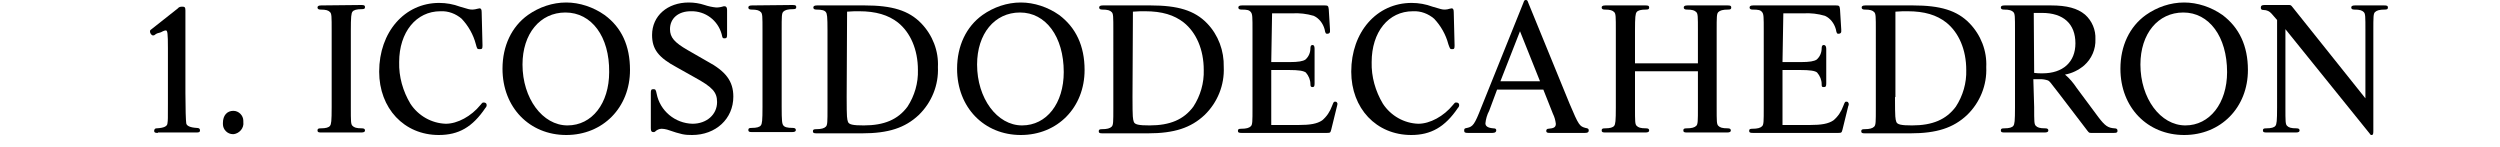
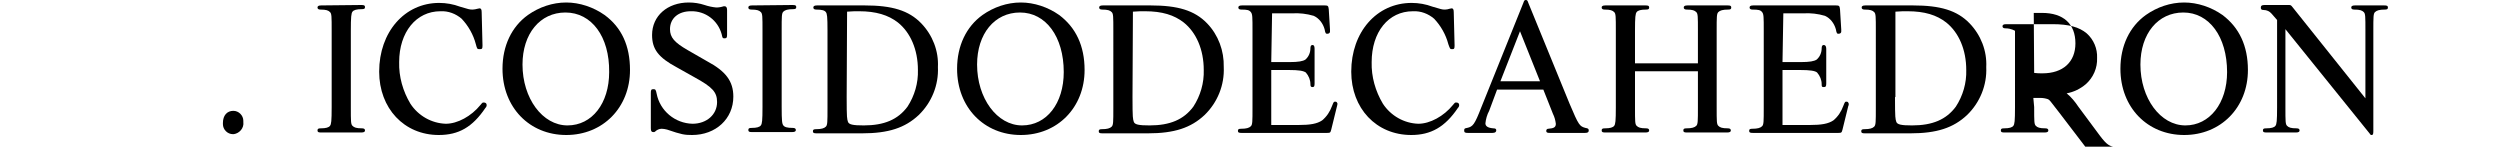
<svg xmlns="http://www.w3.org/2000/svg" version="1.1" id="レイヤー_1" x="0px" y="0px" viewBox="0 0 600 35.2" style="enable-background:new 0 0 600 35.2;" xml:space="preserve">
  <title>keywords_1_tit</title>
  <g>
    <g id="tx">
-       <path d="M37.9,31.9c-0.7,0-0.9-0.1-0.9-0.5c0-0.3,0.2-0.6,0.5-0.6c0,0,0.1,0,0.1,0c1.8-0.1,2.6-0.5,2.6-1.3    c0.1-0.6,0.1-0.9,0.1-4.7V11.6c0-3.6-0.1-4.3-0.5-4.3c-0.2,0-0.5,0.1-0.7,0.2c-0.2,0.1-0.5,0.3-1,0.4c-0.5,0.1-0.9,0.4-1,0.5    s-0.3,0.1-0.4,0.1C36.4,8.5,36,8,36,7.6s0.1-0.4,0.5-0.7l6.2-4.9c0.2-0.3,0.6-0.4,1-0.4c0.6,0,0.8,0.1,0.8,0.9v19.8    c0,3.7,0.1,6.7,0.2,7.3s0.9,1,2.5,1.1c0.6,0,0.8,0.2,0.8,0.6s-0.2,0.5-0.9,0.5H37.9z" />
      <path d="M58.4,29.3c0.2,1.4-0.9,2.7-2.3,2.9c-0.1,0-0.1,0-0.2,0c-1.3,0-2.4-1.1-2.4-2.4c0-0.1,0-0.2,0-0.3c0-1.8,1-2.9,2.5-2.9    c1.3,0,2.4,1.1,2.4,2.4C58.4,29.1,58.4,29.2,58.4,29.3z" />
      <path d="M86.7,1.2c0.7,0,0.9,0.1,0.9,0.5s-0.2,0.5-0.8,0.5c-1.2,0-1.9,0.2-2.2,0.6S84.2,4,84.2,7.4v18.3c0,3.5,0,4.1,0.4,4.5    s0.9,0.6,2.3,0.6c0.5,0,0.7,0.2,0.7,0.5s-0.2,0.5-0.9,0.5h-9.6c-0.7,0-0.9-0.1-0.9-0.5s0.2-0.5,0.8-0.5c1.2,0,1.9-0.2,2.2-0.6    s0.4-1.1,0.4-4.5V7.4c0-3.5,0-4.1-0.4-4.5s-0.9-0.6-2.3-0.6c-0.5,0-0.7-0.2-0.7-0.5s0.2-0.5,0.9-0.5L86.7,1.2z" />
      <path d="M115.8,10.9c0,0.8-0.1,0.9-0.7,0.9s-0.6-0.1-0.9-1.2c-0.6-2.3-1.8-4.4-3.4-6.1c-1.4-1.2-3.2-1.9-5.1-1.8    c-5.8,0-9.9,5-9.9,12.2c-0.1,3.5,0.9,7,2.7,10c1.9,2.9,5.1,4.7,8.5,4.8c2.8,0,6.1-1.8,8.3-4.5c0.5-0.6,0.5-0.6,0.8-0.6    c0.4,0,0.7,0.2,0.7,0.6c0,0.3-0.1,0.5-0.3,0.7c-3.1,4.6-6.4,6.5-11.2,6.5C97,32.4,91,26,91,17.2c0-9.5,6.1-16.5,14.4-16.5    c1.7,0,3.4,0.3,5,0.9c2.1,0.6,2.2,0.7,3,0.7c0.4,0,0.8-0.1,1.2-0.2c0.2,0,0.3-0.1,0.5-0.1c0.3,0,0.5,0.2,0.5,0.9L115.8,10.9z" />
      <path d="M145.1,3.6c4.1,3,6.1,7.4,6.1,13.2c0,9-6.5,15.6-15.3,15.6s-15.3-6.6-15.3-15.9c0-5.5,2.2-10.1,6.1-12.9    c2.7-1.9,5.9-3,9.2-3C139.1,0.6,142.4,1.7,145.1,3.6z M125.4,15.5c0,8.1,4.8,14.6,10.8,14.6c5.9,0,10-5.3,10-12.8    C146.3,8.8,142,3,135.7,3C129.6,3,125.4,8.1,125.4,15.5z" />
      <path d="M169.7,14.7c4.5,2.4,6.3,4.8,6.3,8.5c0,5.3-4.2,9.2-9.9,9.2c-1.8,0-2.5-0.1-6-1.3c-0.4-0.1-0.9-0.2-1.3-0.2    c-0.6,0-1.2,0.3-1.6,0.7c-0.1,0.1-0.2,0.1-0.4,0.1c-0.4,0-0.6-0.2-0.6-0.9v-8.5c0-0.7,0.1-0.9,0.6-0.9s0.6,0.1,0.8,1.1    c0.8,4.1,4.4,7.1,8.6,7.2c3.4,0,5.9-2.2,5.9-5.2c0-2.4-1.1-3.6-5.5-6l-4.1-2.3c-4.5-2.4-6-4.4-6-7.8c0-4.6,3.7-7.8,8.8-7.8    c1.3,0,2.6,0.2,3.8,0.6c0.9,0.3,1.8,0.5,2.8,0.6c0.6,0,1.2-0.1,1.8-0.3c0.1,0,0.1,0,0.2,0c0.4,0,0.6,0.3,0.6,0.9v5.9    c0,0.7-0.1,0.9-0.6,0.9s-0.5-0.1-0.7-1c-0.9-3.3-3.9-5.6-7.4-5.5c-3,0-5,1.7-5,4.3c0,2,1.1,3.2,4.2,5L169.7,14.7z" />
      <path d="M190.2,1.2c0.7,0,0.9,0.1,0.9,0.5s-0.2,0.5-0.8,0.5c-1.2,0-1.9,0.2-2.3,0.6s-0.4,1.1-0.4,4.5v18.3c0,3.5,0.1,4.1,0.4,4.5    s0.9,0.6,2.3,0.6c0.5,0,0.7,0.2,0.7,0.5s-0.2,0.5-0.9,0.5h-9.6c-0.7,0-0.9-0.1-0.9-0.5s0.2-0.5,0.8-0.5c1.2,0,1.9-0.2,2.2-0.6    s0.4-1.1,0.4-4.5V7.4c0-3.5,0-4.1-0.4-4.5s-0.9-0.6-2.3-0.6c-0.5,0-0.7-0.2-0.7-0.5s0.2-0.5,0.9-0.5L190.2,1.2z" />
      <path d="M198.6,7.4c0-3.5-0.1-4.1-0.4-4.5s-0.9-0.6-2.3-0.6c-0.5,0-0.7-0.2-0.7-0.5s0.2-0.5,0.9-0.5h11.4c6.6,0,10.6,1.2,13.6,4.3    c2.7,2.8,4.2,6.6,4,10.5c0.2,4.3-1.5,8.5-4.6,11.5c-3.3,3.1-7.3,4.4-13.6,4.4h-10.9c-0.7,0-0.9-0.1-0.9-0.5s0.2-0.5,0.8-0.5    c1.2,0,1.9-0.2,2.3-0.6s0.4-1.1,0.4-4.5V7.4z M203.2,23.3c0,5.2,0.1,5.2,0.3,5.9s1.2,0.9,3.8,0.9c4.9,0,8.2-1.4,10.5-4.5    c1.7-2.6,2.6-5.7,2.5-8.8c0-4.9-1.8-9-4.8-11.4c-2.3-1.8-5.3-2.7-9.3-2.7c-1,0-1.6,0-2.9,0.1L203.2,23.3z" />
      <path d="M254.2,3.6c4,3,6.1,7.4,6.1,13.2c0,9-6.5,15.6-15.3,15.6s-15.3-6.6-15.3-15.9c0-5.5,2.2-10.1,6.1-12.9    c2.7-1.9,5.9-3,9.2-3C248.2,0.6,251.5,1.7,254.2,3.6z M234.5,15.5c0,8.1,4.8,14.6,10.8,14.6c5.9,0,10-5.3,10-12.8    c0-8.5-4.3-14.3-10.5-14.3C238.7,3,234.5,8.1,234.5,15.5z" />
      <path d="M267.2,7.4c0-3.5,0-4.1-0.4-4.5s-0.9-0.6-2.3-0.6c-0.5,0-0.7-0.2-0.7-0.5s0.2-0.5,0.9-0.5h11.4c6.6,0,10.6,1.2,13.6,4.3    c2.7,2.8,4.1,6.6,4,10.5c0.2,4.3-1.5,8.5-4.6,11.5c-3.3,3.1-7.3,4.4-13.6,4.4h-10.9c-0.7,0-0.9-0.1-0.9-0.5s0.2-0.5,0.8-0.5    c1.2,0,1.9-0.2,2.3-0.6s0.4-1.1,0.4-4.5L267.2,7.4z M271.8,23.3c0,5.2,0.1,5.2,0.3,5.9s1.2,0.9,3.8,0.9c4.9,0,8.2-1.4,10.5-4.5    c1.7-2.6,2.6-5.7,2.5-8.8c0-4.9-1.8-9-4.8-11.4c-2.3-1.8-5.2-2.7-9.3-2.7c-1,0-1.6,0-2.9,0.1L271.8,23.3z" />
      <path d="M305.1,14.9h4.4c2.1,0,3.2-0.2,3.8-0.6c0.8-0.7,1.2-1.7,1.2-2.7c0-0.6,0.2-0.8,0.5-0.8s0.5,0.2,0.5,0.9V20    c0,0.7-0.1,0.9-0.5,0.9s-0.5-0.2-0.5-0.7c0-1-0.4-2-1.1-2.8c-0.6-0.4-1.6-0.6-4.2-0.6h-4.1V30h6.5c2.9,0,4.5-0.3,5.7-1.1    c1.1-0.9,1.9-2.1,2.4-3.5c0.4-1,0.4-1,0.8-1c0.3,0,0.4,0.2,0.5,0.5c0,0.2-0.1,0.4-0.1,0.5l-1.4,5.7c-0.2,0.7-0.2,0.8-1,0.8H298    c-0.7,0-0.9-0.1-0.9-0.5s0.2-0.5,0.8-0.5c1.2,0,1.9-0.2,2.3-0.6s0.4-1.1,0.4-4.5V7.5c0-3.5,0-4.1-0.4-4.6s-0.9-0.6-2.3-0.6    c-0.5,0-0.7-0.2-0.7-0.5s0.2-0.5,0.9-0.5h19.8c0.8,0,0.9,0.1,1,0.9l0.3,4.9v0.5c0,0.3-0.3,0.5-0.6,0.5c0,0,0,0,0,0    c-0.4,0-0.5,0-0.7-1.1c-0.4-1.4-1.3-2.6-2.6-3.2c-1.7-0.5-3.4-0.7-5.2-0.6h-4.8L305.1,14.9z" />
      <path d="M349.1,10.9c0,0.8-0.1,0.9-0.6,0.9s-0.5-0.1-0.9-1.2c-0.6-2.3-1.8-4.4-3.4-6.1c-1.4-1.2-3.2-1.9-5.1-1.8    c-5.9,0-9.9,5-9.9,12.2c-0.1,3.5,0.9,7,2.7,10c1.9,2.9,5.1,4.7,8.5,4.8c2.8,0,6.1-1.8,8.3-4.5c0.5-0.6,0.5-0.6,0.8-0.6    c0.4,0,0.7,0.2,0.7,0.6c0,0.3-0.1,0.5-0.3,0.7c-3.1,4.6-6.5,6.5-11.2,6.5c-8.4,0-14.4-6.4-14.4-15.2c0-9.5,6.1-16.5,14.5-16.5    c1.7,0,3.4,0.3,5,0.9c2.1,0.6,2.2,0.7,3,0.7c0.4,0,0.8-0.1,1.1-0.2c0.2,0,0.3-0.1,0.5-0.1c0.3,0,0.5,0.2,0.5,0.9L349.1,10.9z" />
      <path d="M359.3,21.5l-1.9,5.1c-0.5,0.9-0.8,2-0.9,3c0,0.7,0.6,1.1,1.9,1.2c0.6,0,0.7,0.2,0.7,0.5s-0.2,0.6-0.9,0.6h-5.9    c-0.7,0-0.9-0.1-0.9-0.6s0.2-0.5,0.7-0.6c1.4-0.3,1.8-0.8,3.4-4.9l10.1-25.1c0.2-0.6,0.3-0.7,0.6-0.7s0.4,0.1,0.6,0.7l9.9,24.2    c2.2,5.2,2.4,5.4,3.8,5.8c0.6,0.1,0.8,0.2,0.8,0.6s-0.2,0.6-0.9,0.6h-8.4c-0.7,0-0.9-0.1-0.9-0.5c0-0.3,0.2-0.5,0.5-0.5    c0,0,0,0,0,0c1.4-0.1,1.8-0.4,1.8-1.2c-0.1-0.8-0.3-1.6-0.7-2.4l-2.3-5.8L359.3,21.5z M364.8,7.5l-4.7,12h9.5L364.8,7.5z" />
      <path d="M392.4,17.1v8.6c0,3.5,0,4.1,0.4,4.5s0.9,0.6,2.3,0.6c0.5,0,0.7,0.2,0.7,0.5s-0.2,0.5-0.9,0.5h-9.6    c-0.7,0-0.9-0.1-0.9-0.5s0.2-0.5,0.8-0.5c1.2,0,1.9-0.2,2.2-0.6s0.4-1.1,0.4-4.5V7.4c0-3.5,0-4.1-0.4-4.5s-0.9-0.6-2.3-0.6    c-0.5,0-0.7-0.2-0.7-0.5s0.2-0.5,0.9-0.5h9.6c0.7,0,0.9,0.1,0.9,0.5s-0.2,0.5-0.8,0.5c-1.2,0-1.9,0.2-2.2,0.6s-0.4,1.1-0.4,4.5    v7.8h15.1V7.4c0-3.5,0-4.1-0.4-4.5s-0.9-0.6-2.3-0.6c-0.5,0-0.7-0.2-0.7-0.5s0.2-0.5,0.9-0.5h9.6c0.7,0,0.9,0.1,0.9,0.5    s-0.2,0.5-0.8,0.5c-1.2,0-1.9,0.2-2.3,0.6s-0.4,1.1-0.4,4.5v18.3c0,3.5,0,4.1,0.4,4.5s0.9,0.6,2.3,0.6c0.5,0,0.7,0.2,0.7,0.5    s-0.2,0.5-0.9,0.5h-9.6c-0.7,0-0.9-0.1-0.9-0.5s0.2-0.5,0.8-0.5c1.2,0,1.9-0.2,2.3-0.6s0.4-1.1,0.4-4.5v-8.6H392.4z" />
      <path d="M427.8,14.9h4.4c2.1,0,3.2-0.2,3.8-0.6c0.8-0.7,1.2-1.7,1.2-2.7c0-0.6,0.2-0.8,0.5-0.8s0.6,0.2,0.6,0.9V20    c0,0.7-0.1,0.9-0.6,0.9s-0.5-0.2-0.5-0.7c0-1-0.4-2-1.1-2.8c-0.5-0.4-1.6-0.6-4.2-0.6h-4.1V30h6.5c2.9,0,4.5-0.3,5.7-1.1    c1.1-0.9,1.9-2.1,2.4-3.5c0.4-1,0.4-1,0.8-1c0.3,0,0.4,0.2,0.5,0.5c0,0.2,0,0.4-0.1,0.5l-1.4,5.7c-0.2,0.7-0.2,0.8-1,0.8h-20.5    c-0.7,0-0.9-0.1-0.9-0.5s0.2-0.5,0.8-0.5c1.2,0,1.9-0.2,2.3-0.6s0.4-1.1,0.4-4.5V7.5c0-3.5,0-4.1-0.4-4.6s-0.9-0.6-2.3-0.6    c-0.5,0-0.7-0.2-0.7-0.5s0.2-0.5,0.9-0.5h19.8c0.8,0,0.9,0.1,1,0.9l0.3,4.9v0.5c0,0.3-0.3,0.5-0.6,0.5c0,0,0,0,0,0    c-0.4,0-0.5,0-0.7-1.1c-0.4-1.4-1.3-2.6-2.6-3.2c-1.7-0.5-3.4-0.7-5.2-0.6h-4.8L427.8,14.9z" />
      <path d="M450.2,7.4c0-3.5,0-4.1-0.4-4.5s-0.9-0.6-2.3-0.6c-0.5,0-0.7-0.2-0.7-0.5s0.2-0.5,0.9-0.5h11.4c6.6,0,10.6,1.2,13.6,4.3    c2.7,2.8,4.2,6.6,4,10.5c0.2,4.3-1.5,8.5-4.6,11.5c-3.3,3.1-7.3,4.4-13.6,4.4h-10.9c-0.7,0-0.9-0.1-0.9-0.5s0.2-0.5,0.8-0.5    c1.2,0,1.9-0.2,2.3-0.6s0.4-1.1,0.4-4.5V7.4z M454.8,23.3c0,5.2,0.1,5.2,0.3,5.9s1.2,0.9,3.8,0.9c4.9,0,8.2-1.4,10.5-4.5    c1.7-2.6,2.6-5.7,2.5-8.8c0-4.9-1.8-9-4.8-11.4c-2.3-1.8-5.2-2.7-9.3-2.7c-1,0-1.6,0-2.9,0.1V23.3z" />
-       <path d="M488.2,25.7c0,3.5,0,4.1,0.4,4.5s0.9,0.6,2.3,0.6c0.5,0,0.7,0.2,0.7,0.5s-0.2,0.5-0.9,0.5h-9.6c-0.7,0-0.9-0.1-0.9-0.5    s0.2-0.5,0.8-0.5c1.2,0,1.9-0.2,2.2-0.6s0.4-1.1,0.4-4.5V7.4c0-3.5,0-4.1-0.4-4.5s-0.9-0.6-2.3-0.6c-0.5,0-0.7-0.2-0.7-0.5    s0.2-0.5,0.9-0.5h11.1c3.9,0,6.4,0.7,8.2,2.2c1.7,1.5,2.6,3.7,2.5,5.9c0.1,2.4-0.9,4.7-2.7,6.3c-1.3,1.1-2.9,1.9-4.6,2.2    c1.1,0.9,2,2,2.8,3.2l5.2,7c1.6,2.1,2.3,2.6,3.9,2.7c0.5,0,0.7,0.2,0.7,0.6s-0.2,0.5-0.9,0.5H502c-0.6,0-0.6,0-1-0.5l-6.8-8.9    c-2.3-3-2.3-3-2.7-3.2c-0.6-0.2-1.2-0.3-1.8-0.3h-1.7L488.2,25.7z M488.2,17.5c0.7,0.1,1.3,0.1,2,0.1c4.9,0,7.9-2.7,7.9-7.2    c0-4.7-2.9-7.3-8-7.3h-2L488.2,17.5z" />
+       <path d="M488.2,25.7c0,3.5,0,4.1,0.4,4.5s0.9,0.6,2.3,0.6c0.5,0,0.7,0.2,0.7,0.5s-0.2,0.5-0.9,0.5h-9.6c-0.7,0-0.9-0.1-0.9-0.5    s0.2-0.5,0.8-0.5c1.2,0,1.9-0.2,2.2-0.6s0.4-1.1,0.4-4.5V7.4s-0.9-0.6-2.3-0.6c-0.5,0-0.7-0.2-0.7-0.5    s0.2-0.5,0.9-0.5h11.1c3.9,0,6.4,0.7,8.2,2.2c1.7,1.5,2.6,3.7,2.5,5.9c0.1,2.4-0.9,4.7-2.7,6.3c-1.3,1.1-2.9,1.9-4.6,2.2    c1.1,0.9,2,2,2.8,3.2l5.2,7c1.6,2.1,2.3,2.6,3.9,2.7c0.5,0,0.7,0.2,0.7,0.6s-0.2,0.5-0.9,0.5H502c-0.6,0-0.6,0-1-0.5l-6.8-8.9    c-2.3-3-2.3-3-2.7-3.2c-0.6-0.2-1.2-0.3-1.8-0.3h-1.7L488.2,25.7z M488.2,17.5c0.7,0.1,1.3,0.1,2,0.1c4.9,0,7.9-2.7,7.9-7.2    c0-4.7-2.9-7.3-8-7.3h-2L488.2,17.5z" />
      <path d="M533.4,3.6c4,3,6.1,7.4,6.1,13.2c0,9-6.5,15.6-15.3,15.6s-15.3-6.6-15.3-15.9c0-5.5,2.2-10.1,6.1-12.9    c2.7-1.9,5.9-3,9.2-3C527.4,0.6,530.7,1.7,533.4,3.6z M513.7,15.5c0,8.1,4.8,14.6,10.8,14.6c5.8,0,10-5.3,10-12.8    C534.5,8.8,530.2,3,524,3C517.9,3,513.7,8.1,513.7,15.5z" />
      <path d="M548.5,25.7c0,3.5,0,4.1,0.4,4.5s0.9,0.6,2.3,0.6c0.5,0,0.7,0.2,0.7,0.5s-0.2,0.5-0.9,0.5h-7c-0.7,0-0.9-0.1-0.9-0.5    s0.2-0.5,0.8-0.5c1.2,0,1.9-0.2,2.2-0.6s0.4-1.1,0.4-4.5V4.8l-1.3-1.5c-0.5-0.6-1.2-0.9-1.9-0.9c-0.6,0-0.7-0.2-0.7-0.6    s0.2-0.6,0.9-0.6h5.6c0.7,0,0.7,0,1.1,0.5l17.5,21.9V7.4c0-3.5,0-4.1-0.4-4.5s-0.9-0.6-2.3-0.6c-0.5,0-0.7-0.2-0.7-0.5    s0.2-0.5,0.9-0.5h7c0.7,0,0.9,0.1,0.9,0.5s-0.2,0.5-0.8,0.5c-1.2,0-1.9,0.2-2.3,0.6s-0.4,1.1-0.4,4.5v24.1c0,0.7-0.1,0.9-0.4,0.9    s-0.2,0-0.6-0.5L548.5,7V25.7z" />
    </g>
  </g>
</svg>